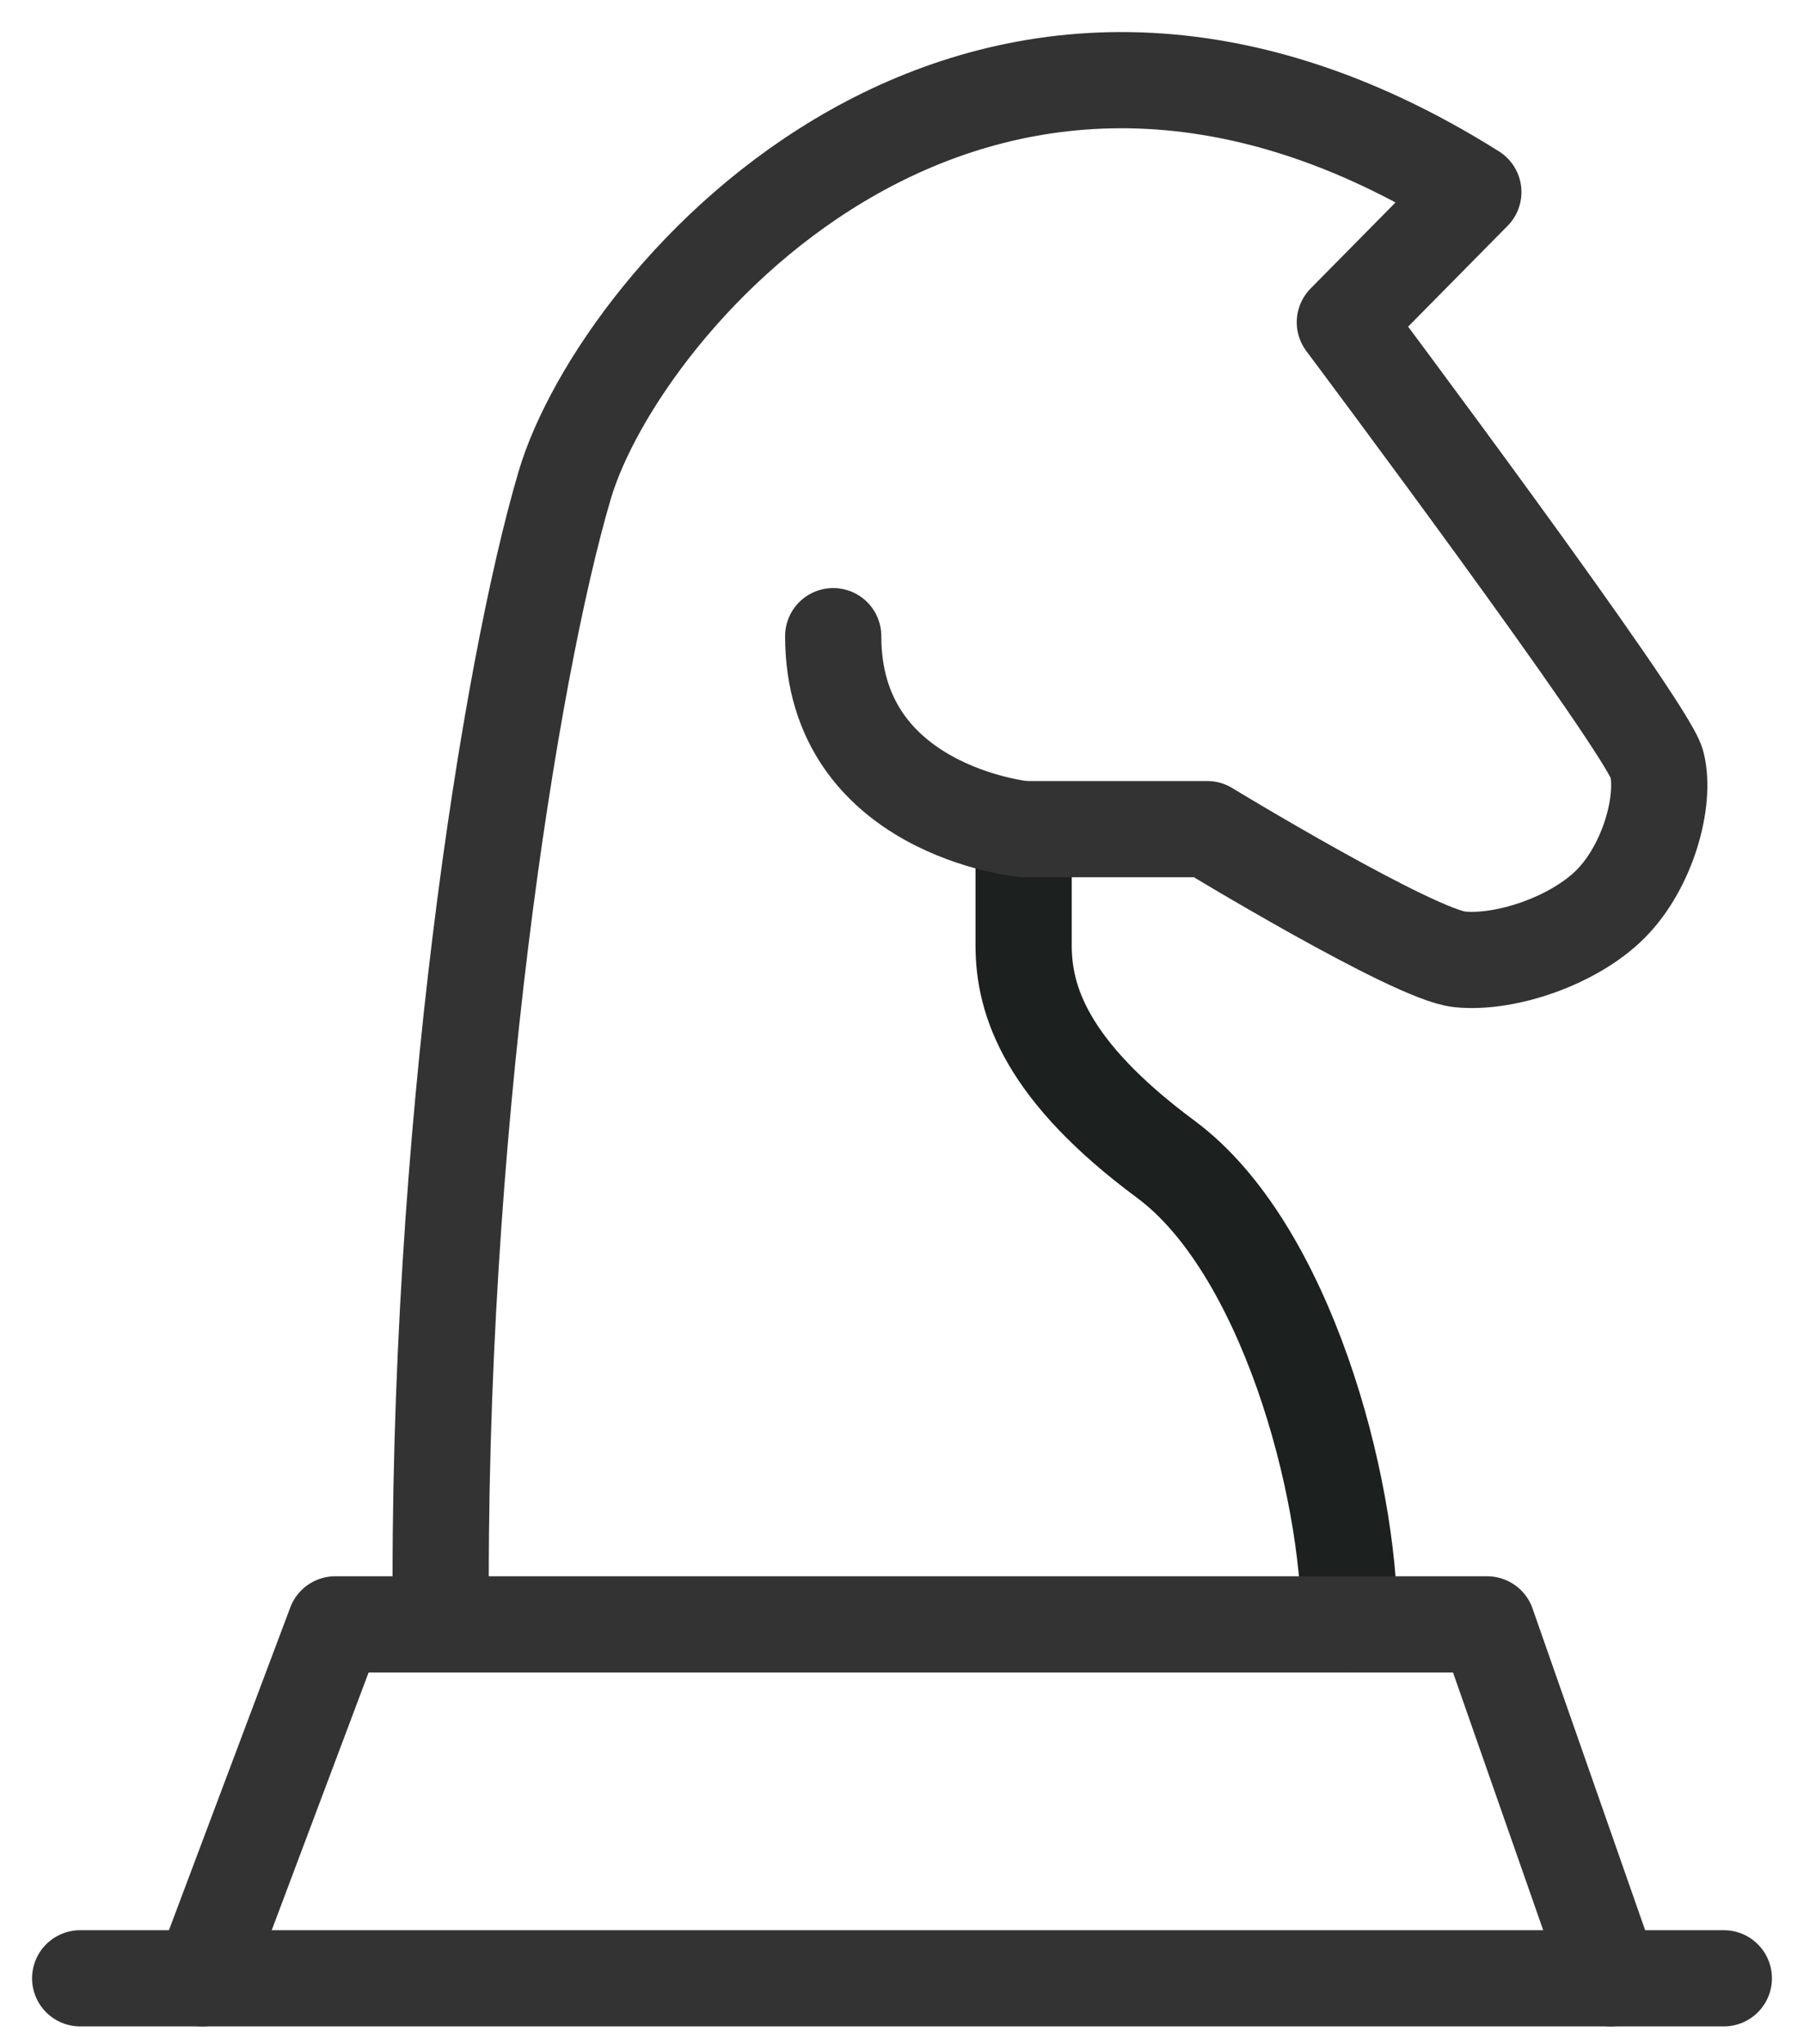
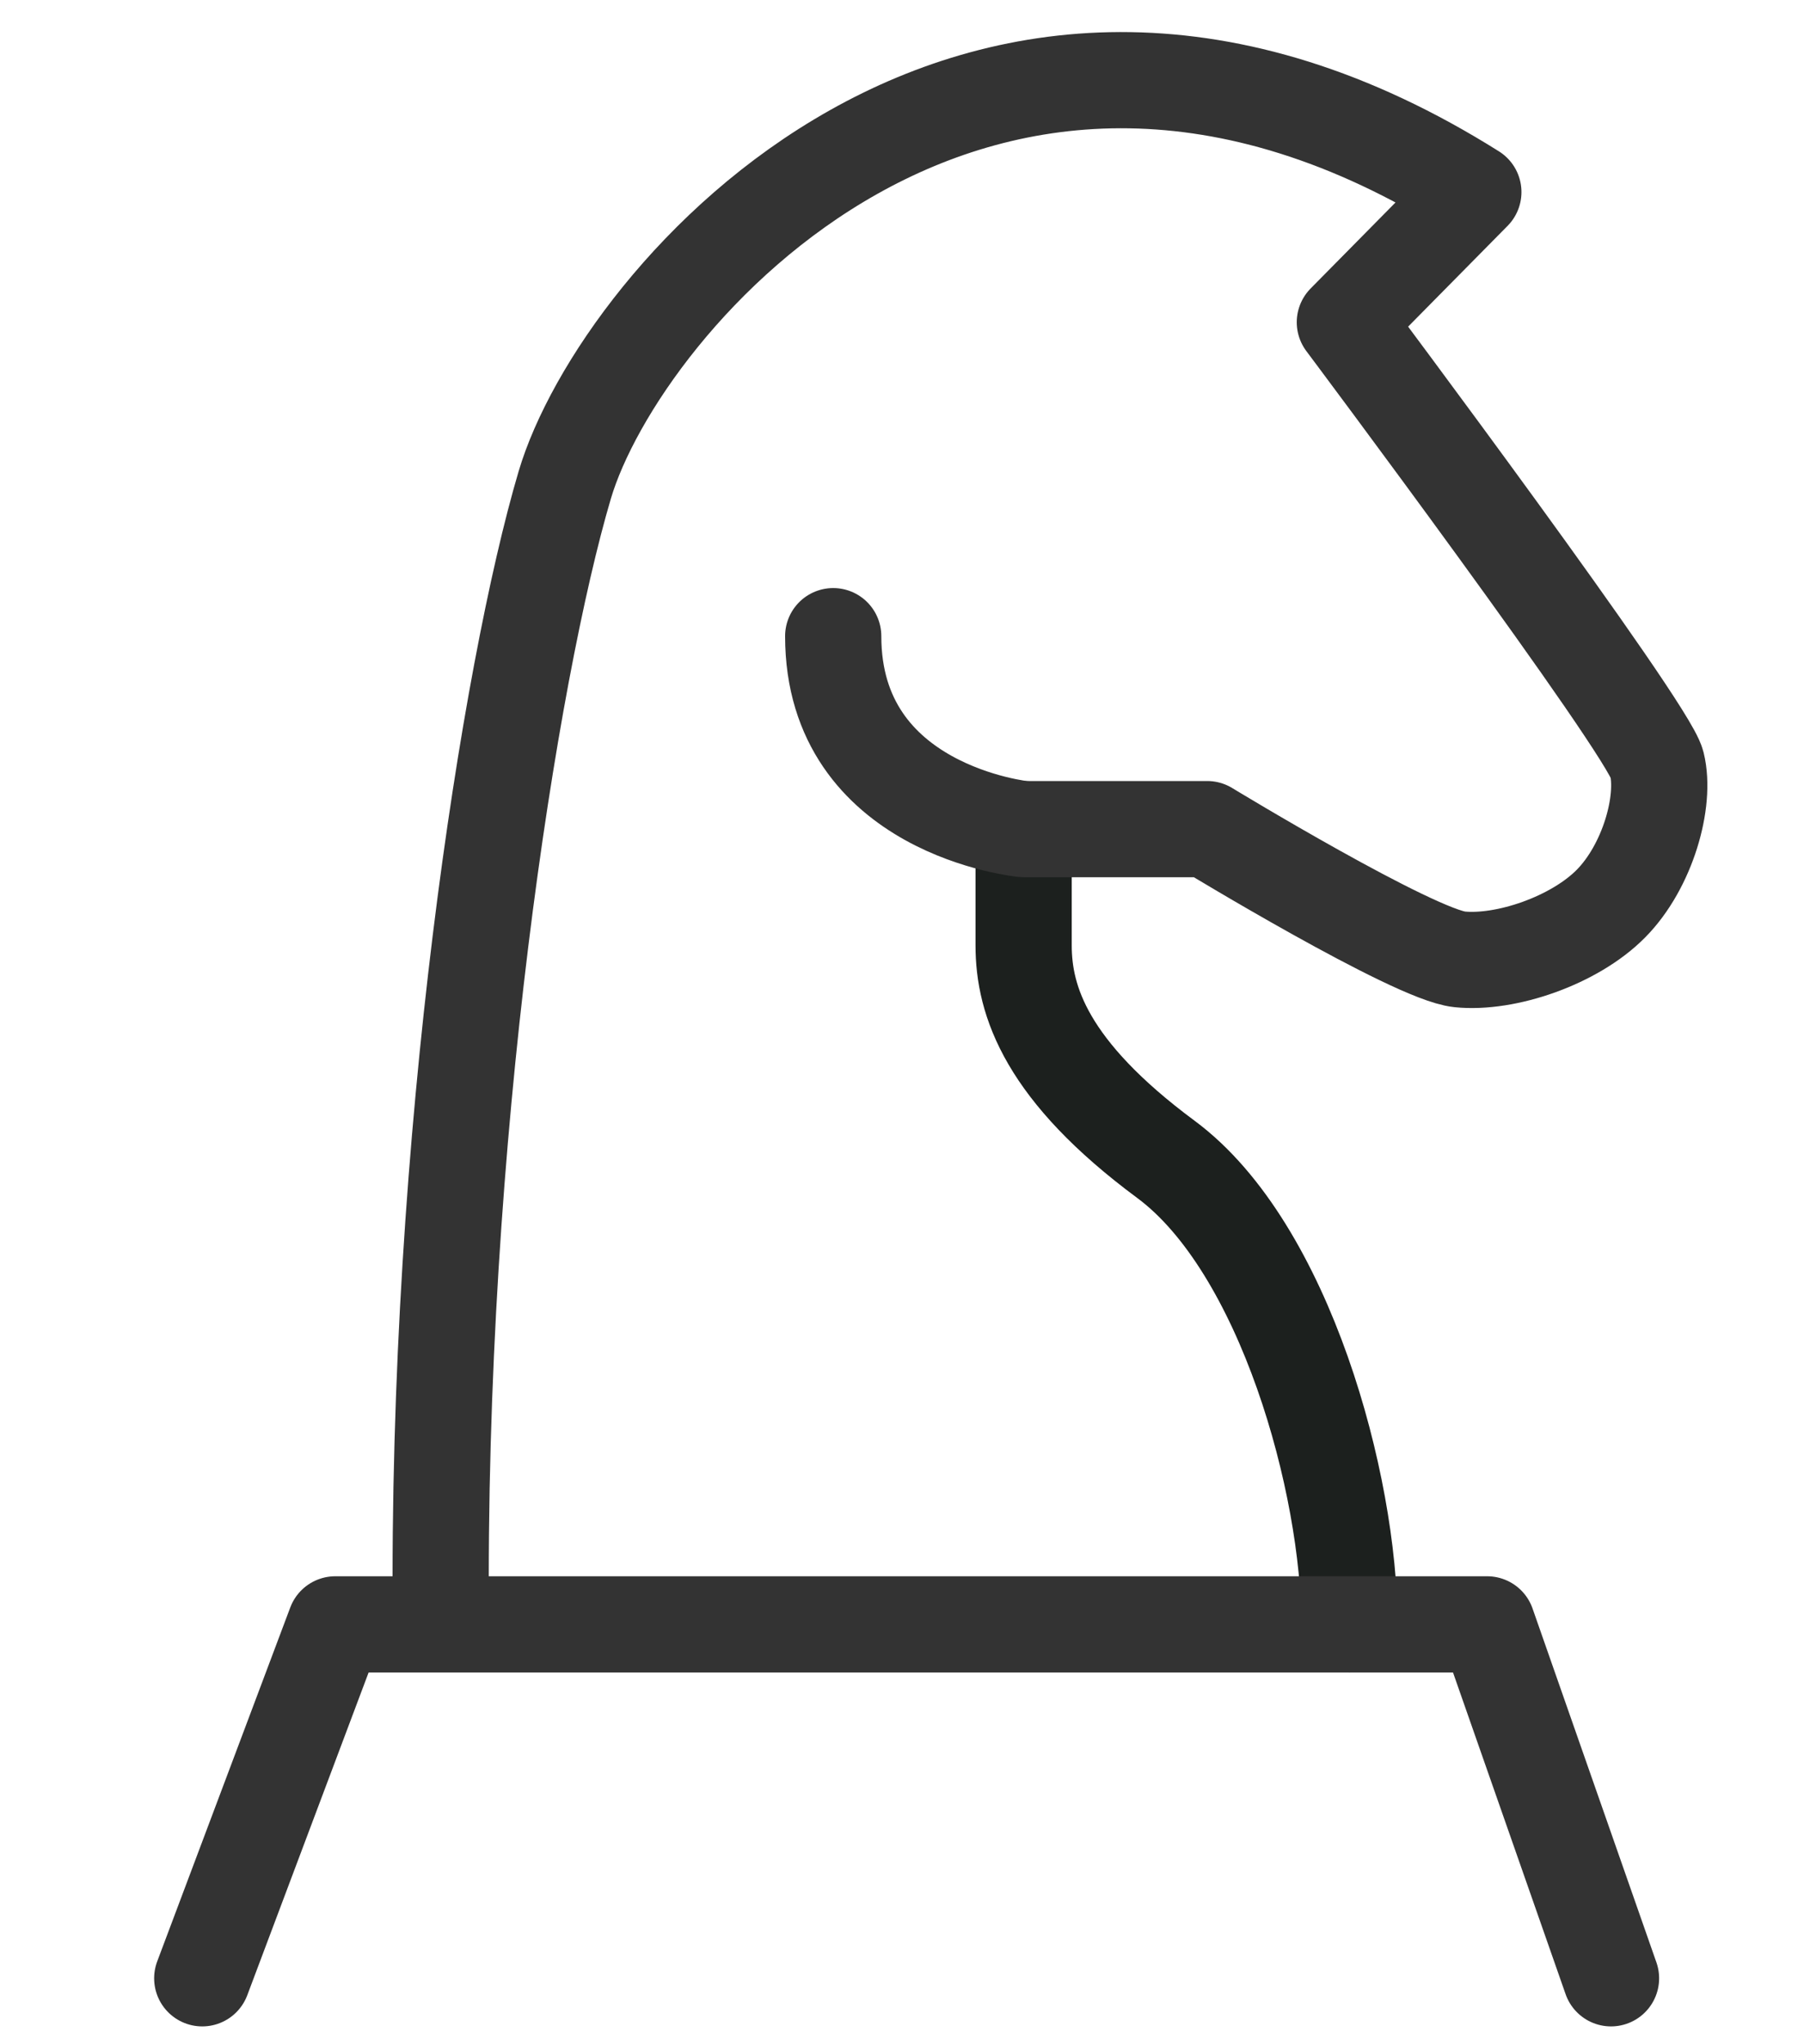
<svg xmlns="http://www.w3.org/2000/svg" width="45px" height="51px" viewBox="0 0 45 51" version="1.1">
  <title>642ADAB0-99B9-4127-9392-57CDEA6BA743</title>
  <g id="Page-1" stroke="none" stroke-width="1" fill="none" fill-rule="evenodd" stroke-linecap="round" stroke-linejoin="round">
    <g id="1---HOME" transform="translate(-1352, -1390)" stroke-width="2.4">
      <g id="prestations" transform="translate(351, 1355)">
        <g id="icone_3" transform="translate(1003, 37)">
          <path d="M23.534,18.686 L23.534,21.587 C23.534,22.978 24.107,24.718 27.082,26.923 C30.059,29.127 31.662,35.043 31.662,38.525" id="Stroke-26" stroke="#1C201E" />
-           <line x1="0" y1="47.355" x2="41" y2="47.355" id="Stroke-23" stroke="#333333" />
          <polyline id="Stroke-24" stroke="#333333" points="3.045 47.355 6.364 38.525 35.096 38.525 38.186 47.355" />
          <path d="M8.997,38.524 C8.883,26.343 10.715,14.741 12.087,10.101 C13.461,5.459 22.39,-4.982 34.752,2.792 C33.608,3.952 31.547,6.04 31.547,6.04 C31.547,6.04 39.102,16.134 39.331,17.062 C39.56,17.989 39.102,19.614 38.186,20.542 C37.27,21.47 35.554,22.051 34.409,21.934 C33.264,21.818 28.113,18.685 28.113,18.685 L23.535,18.685 C23.535,18.685 18.784,18.221 18.784,13.871" id="Stroke-25" stroke="#333333" />
        </g>
      </g>
    </g>
  </g>
</svg>